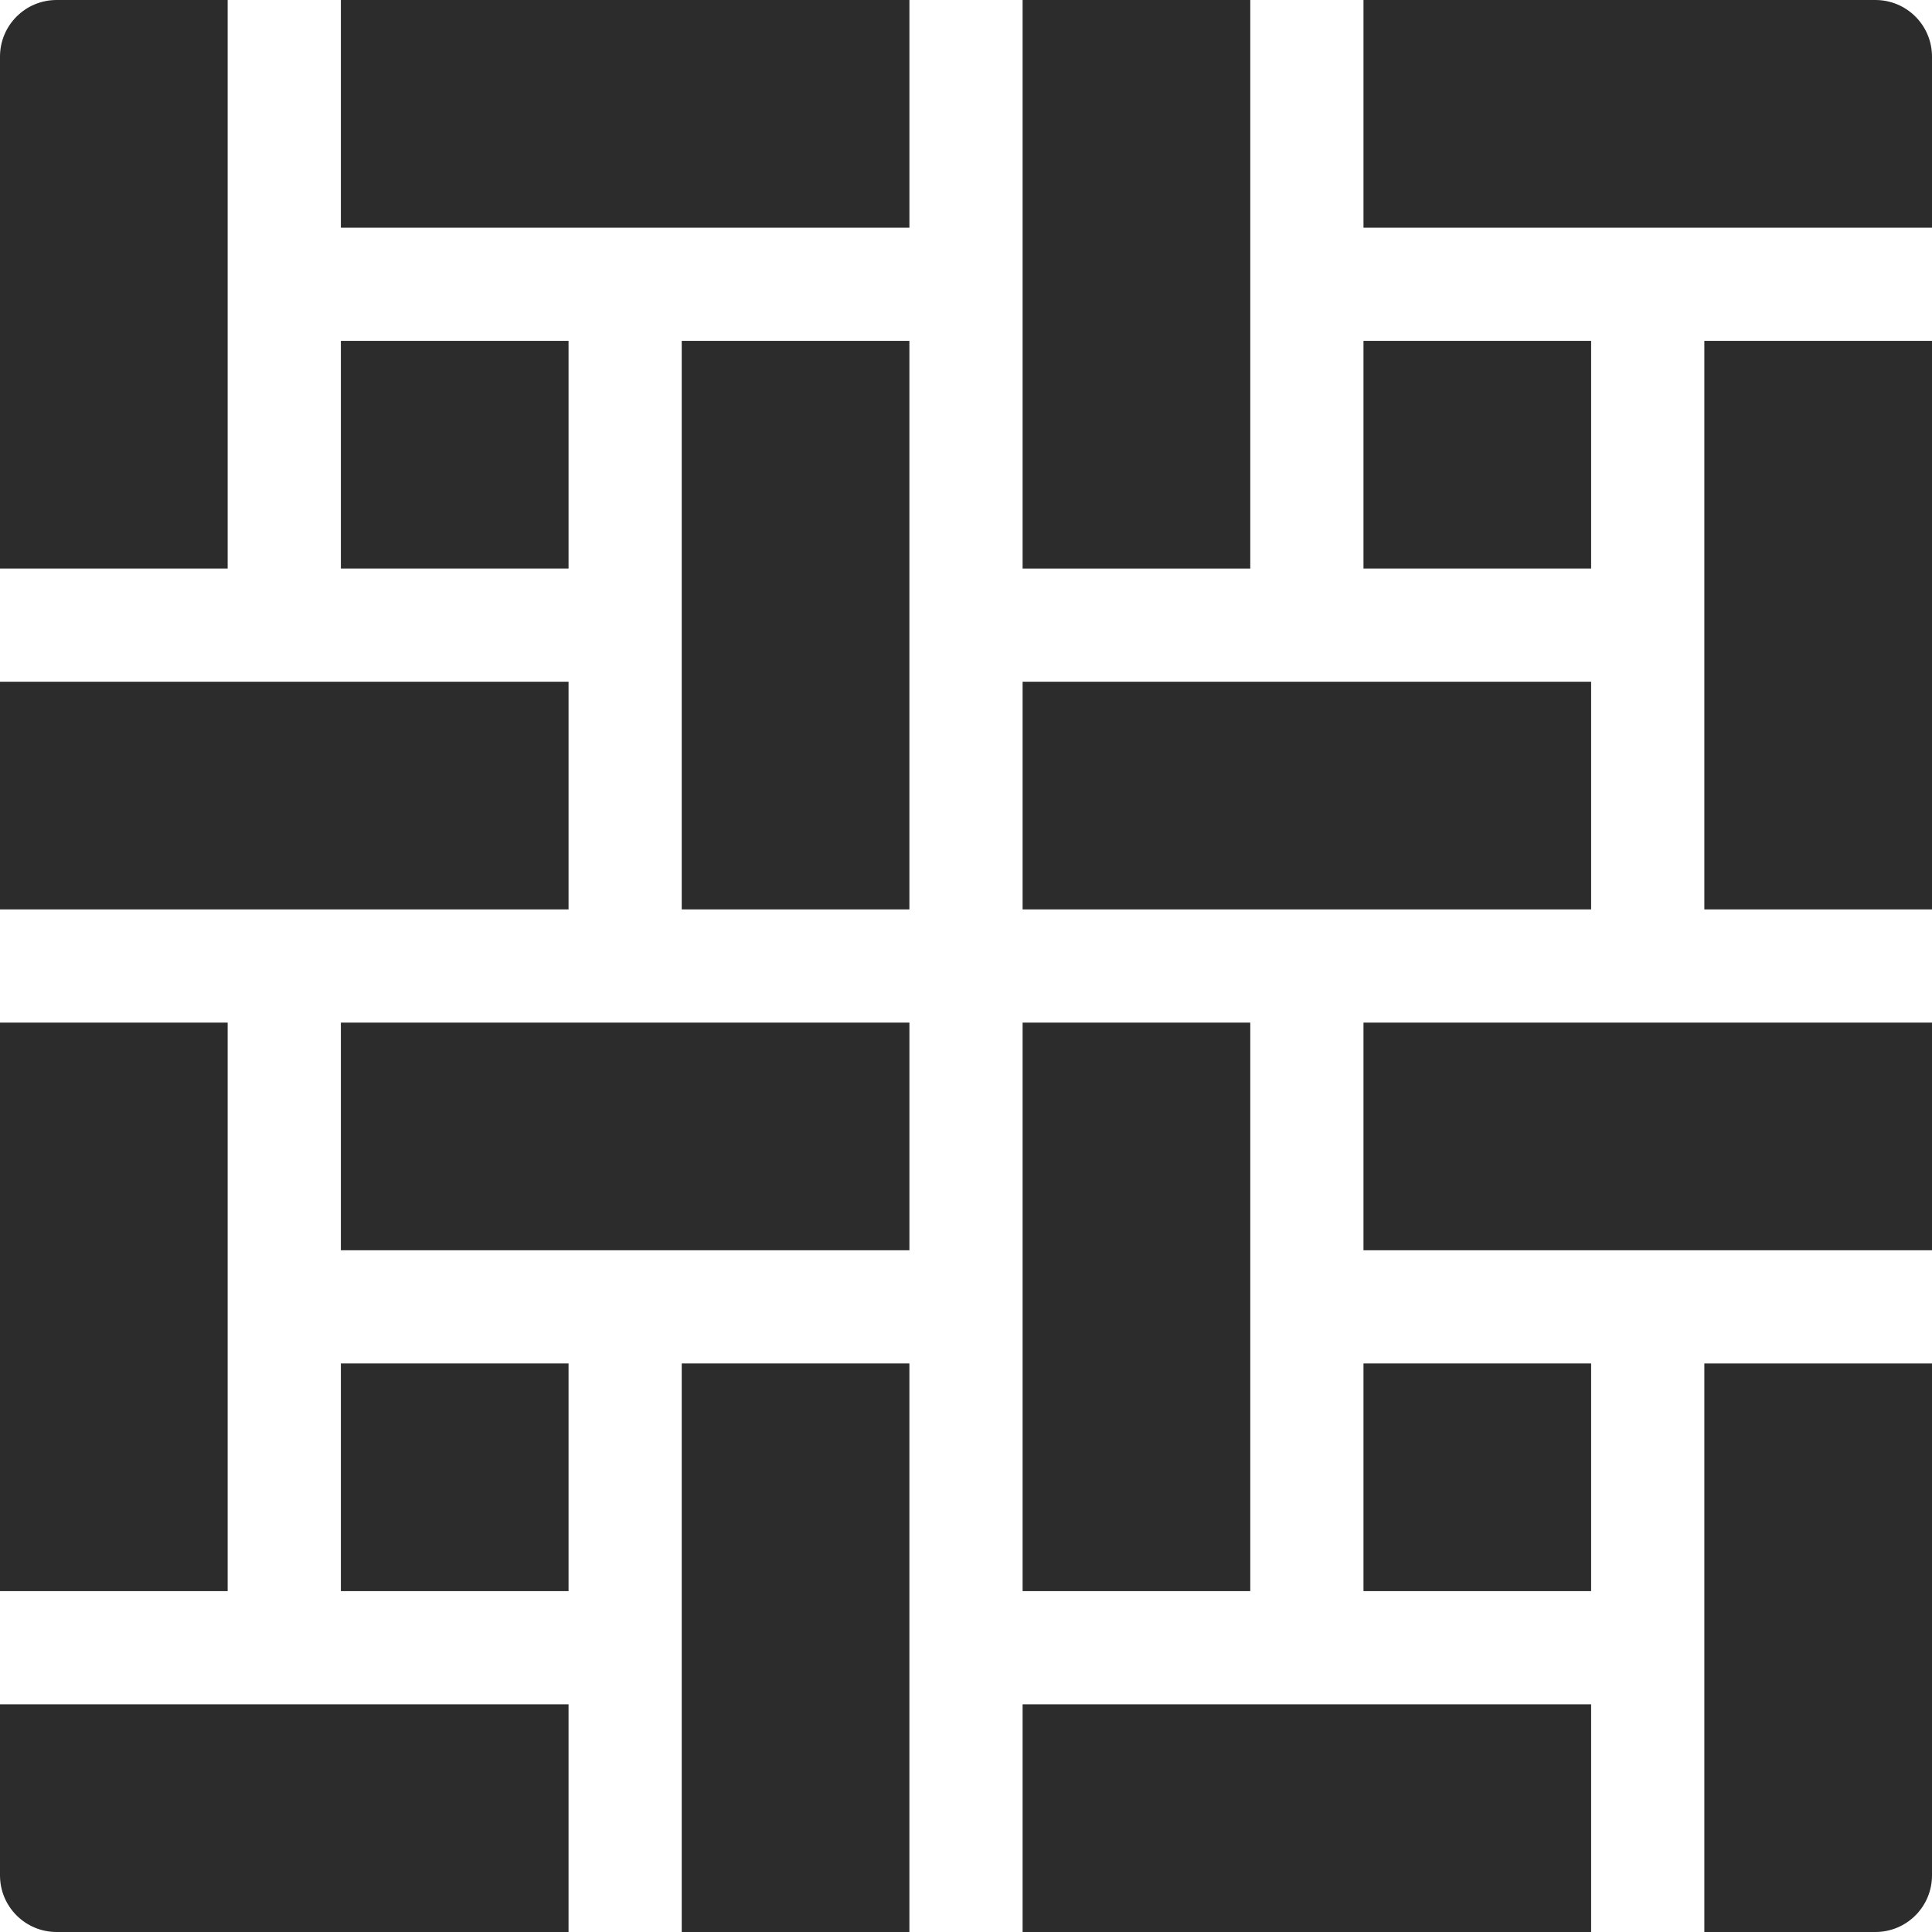
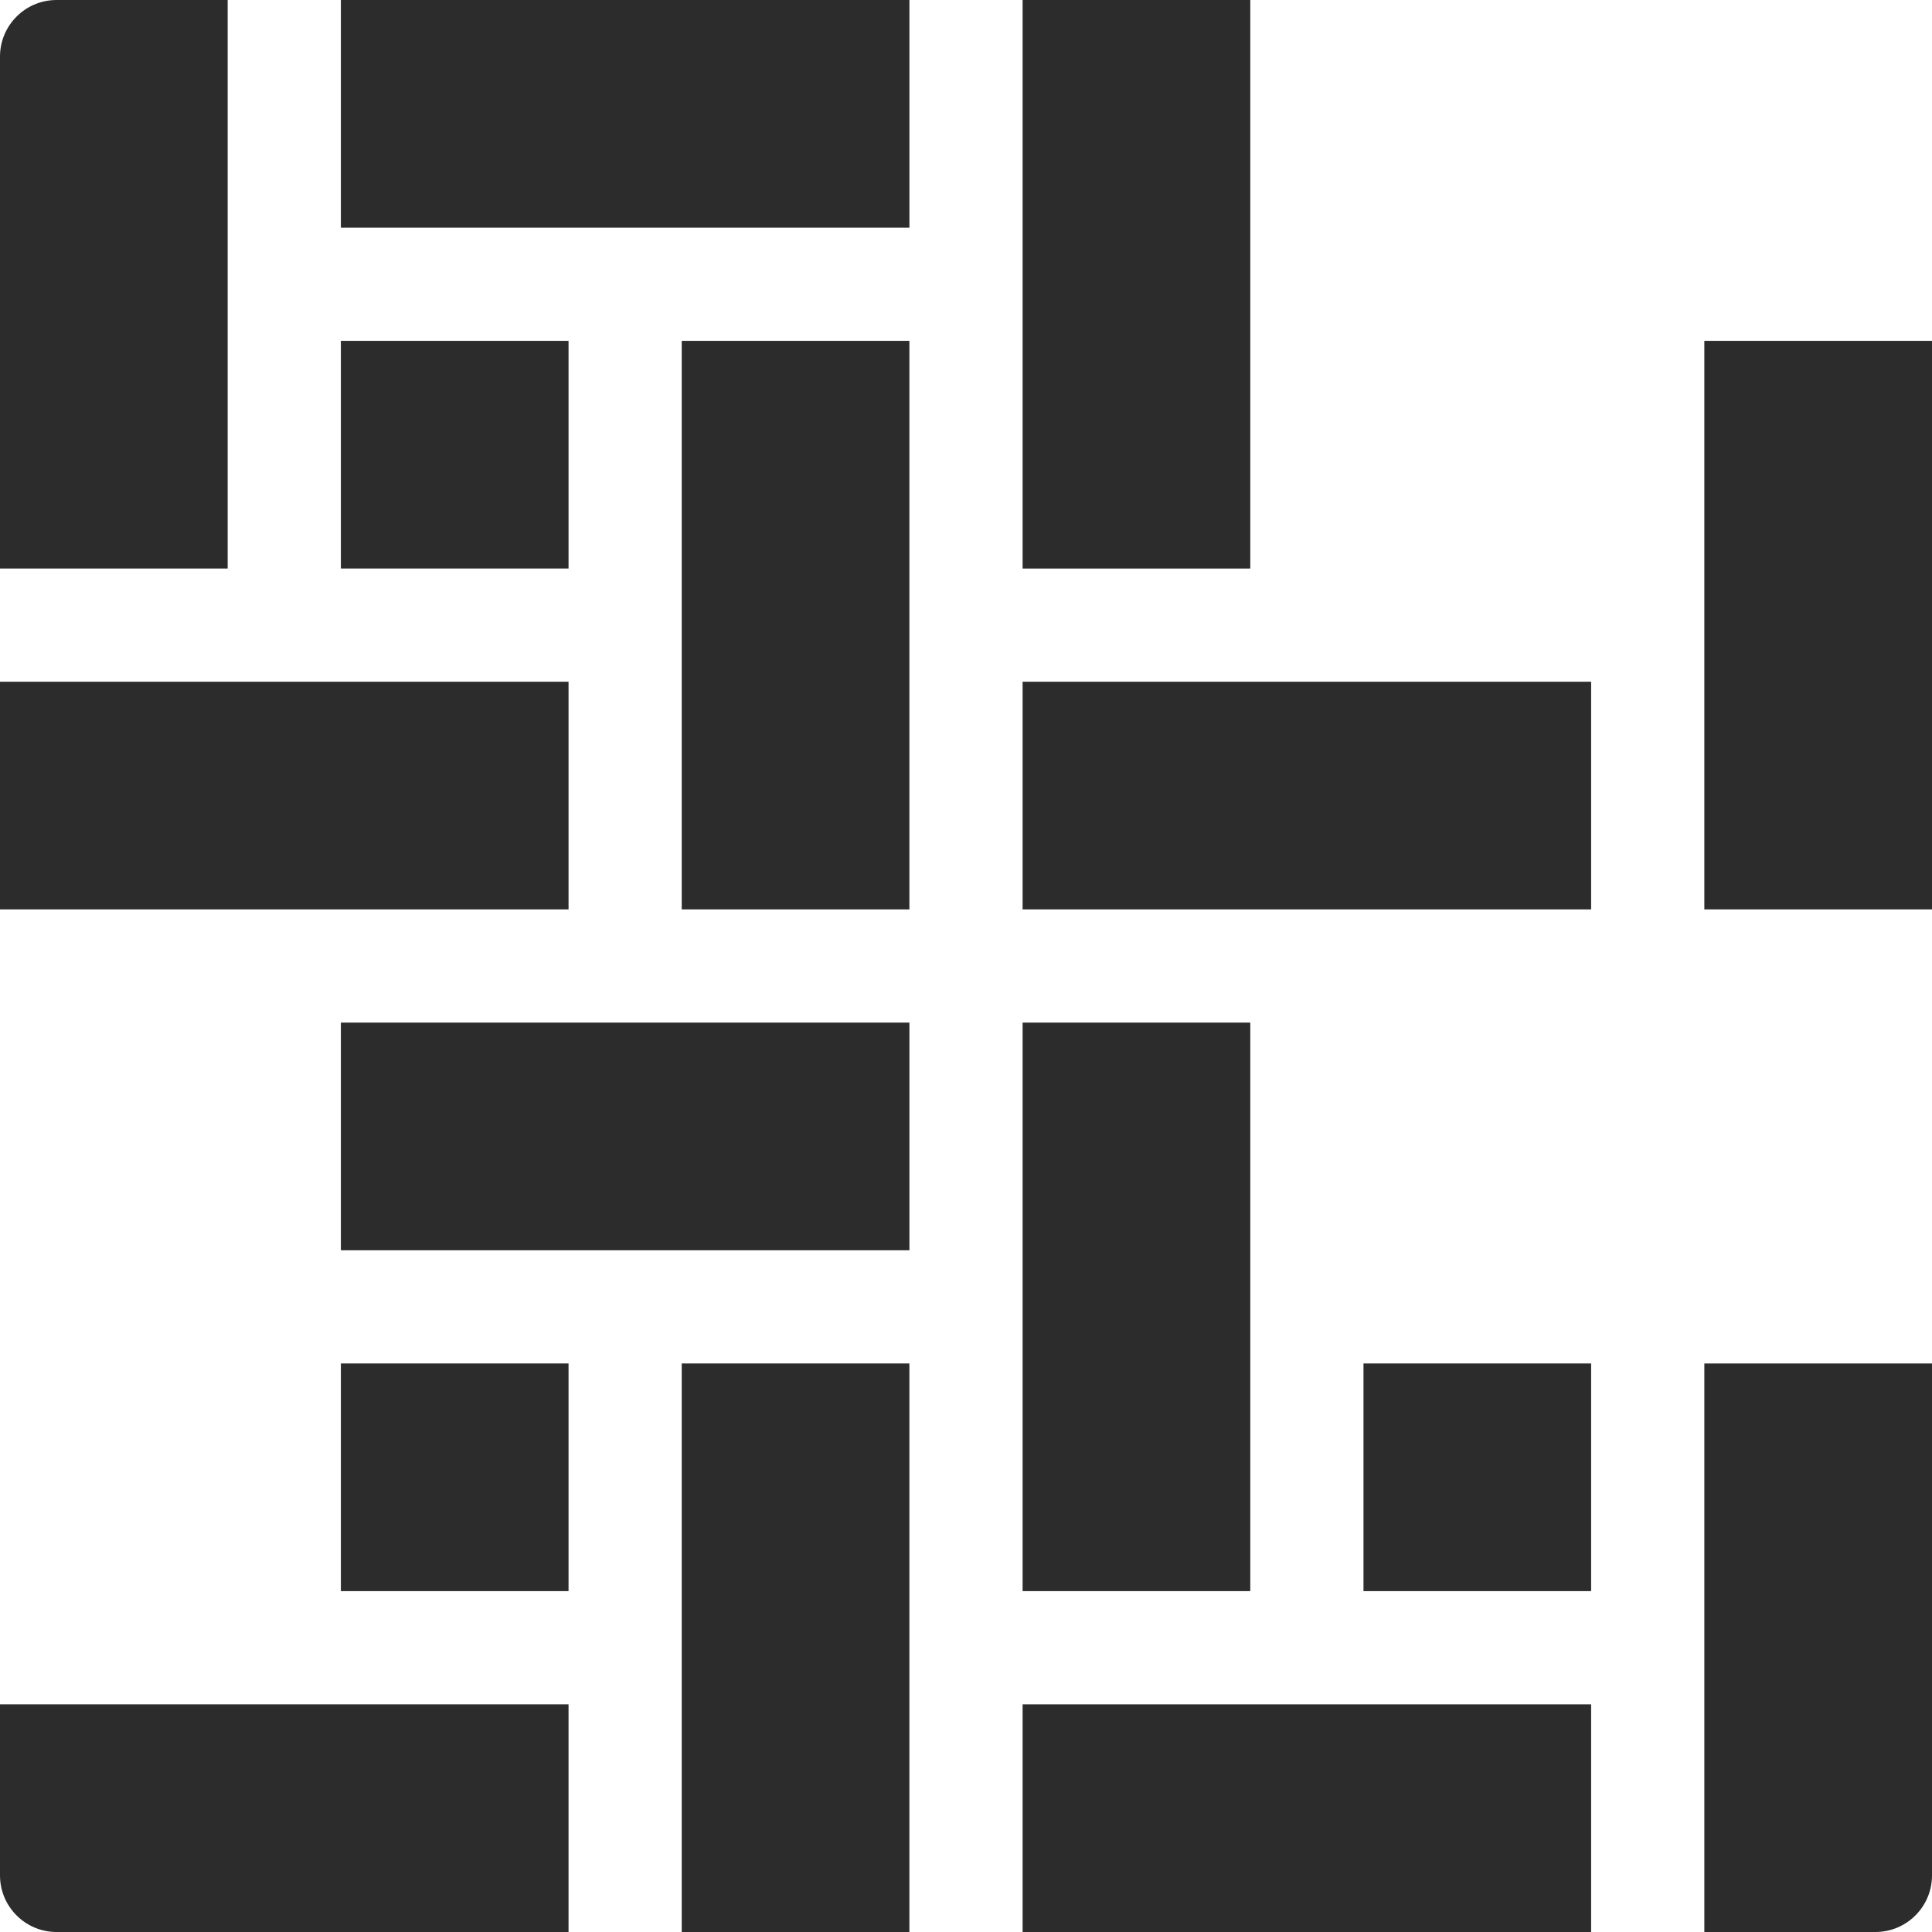
<svg xmlns="http://www.w3.org/2000/svg" width="80" height="80" viewBox="0 0 80 80" fill="none">
  <g clip-path="url(#clip0_357_64)">
    <path d="M0 28.229H23.542V37.656H0V28.229Z" fill="#2C2C2C" />
-     <path d="M56.459 14.114H65.885V23.541H56.459V14.114Z" fill="#2C2C2C" />
    <path d="M14.115 0H37.657V9.427H14.115V0Z" fill="#2C2C2C" />
    <path d="M14.115 14.114H23.542V23.541H14.115V14.114Z" fill="#2C2C2C" />
    <path d="M28.229 14.114H37.656V37.656H28.229V14.114Z" fill="#2C2C2C" />
-     <path d="M77.656 0H56.459V9.427H80V2.344C80 1.049 78.951 0 77.656 0Z" fill="#2C2C2C" />
    <path d="M42.344 28.229H65.885V37.656H42.344V28.229Z" fill="#2C2C2C" />
    <path d="M42.344 42.344H51.771V65.885H42.344V42.344Z" fill="#2C2C2C" />
    <path d="M14.115 42.344H37.657V51.771H14.115V42.344Z" fill="#2C2C2C" />
    <path d="M42.344 0H51.771V23.542H42.344V0Z" fill="#2C2C2C" />
    <path d="M9.427 0H2.344C1.049 0 0 1.049 0 2.344V23.542H9.427V0Z" fill="#2C2C2C" />
    <path d="M70.573 14.114H80V37.656H70.573V14.114Z" fill="#2C2C2C" />
-     <path d="M0 42.344H9.427V65.885H0V42.344Z" fill="#2C2C2C" />
-     <path d="M56.459 42.344H80V51.771H56.459V42.344Z" fill="#2C2C2C" />
    <path d="M0 77.656C0 78.951 1.049 80 2.344 80H23.542V70.573H0V77.656Z" fill="#2C2C2C" />
    <path d="M70.573 80H77.656C78.95 80 80 78.951 80 77.656V56.458H70.573V80Z" fill="#2C2C2C" />
    <path d="M28.229 56.458H37.656V80H28.229V56.458Z" fill="#2C2C2C" />
    <path d="M56.459 56.458H65.885V65.885H56.459V56.458Z" fill="#2C2C2C" />
    <path d="M14.115 56.458H23.542V65.885H14.115V56.458Z" fill="#2C2C2C" />
    <path d="M42.344 70.573H65.885V80H42.344V70.573Z" fill="#2C2C2C" />
  </g>
  <defs>
    <clipPath id="clip0_357_64">
      <rect width="80" height="80" fill="white" />
    </clipPath>
  </defs>
</svg>